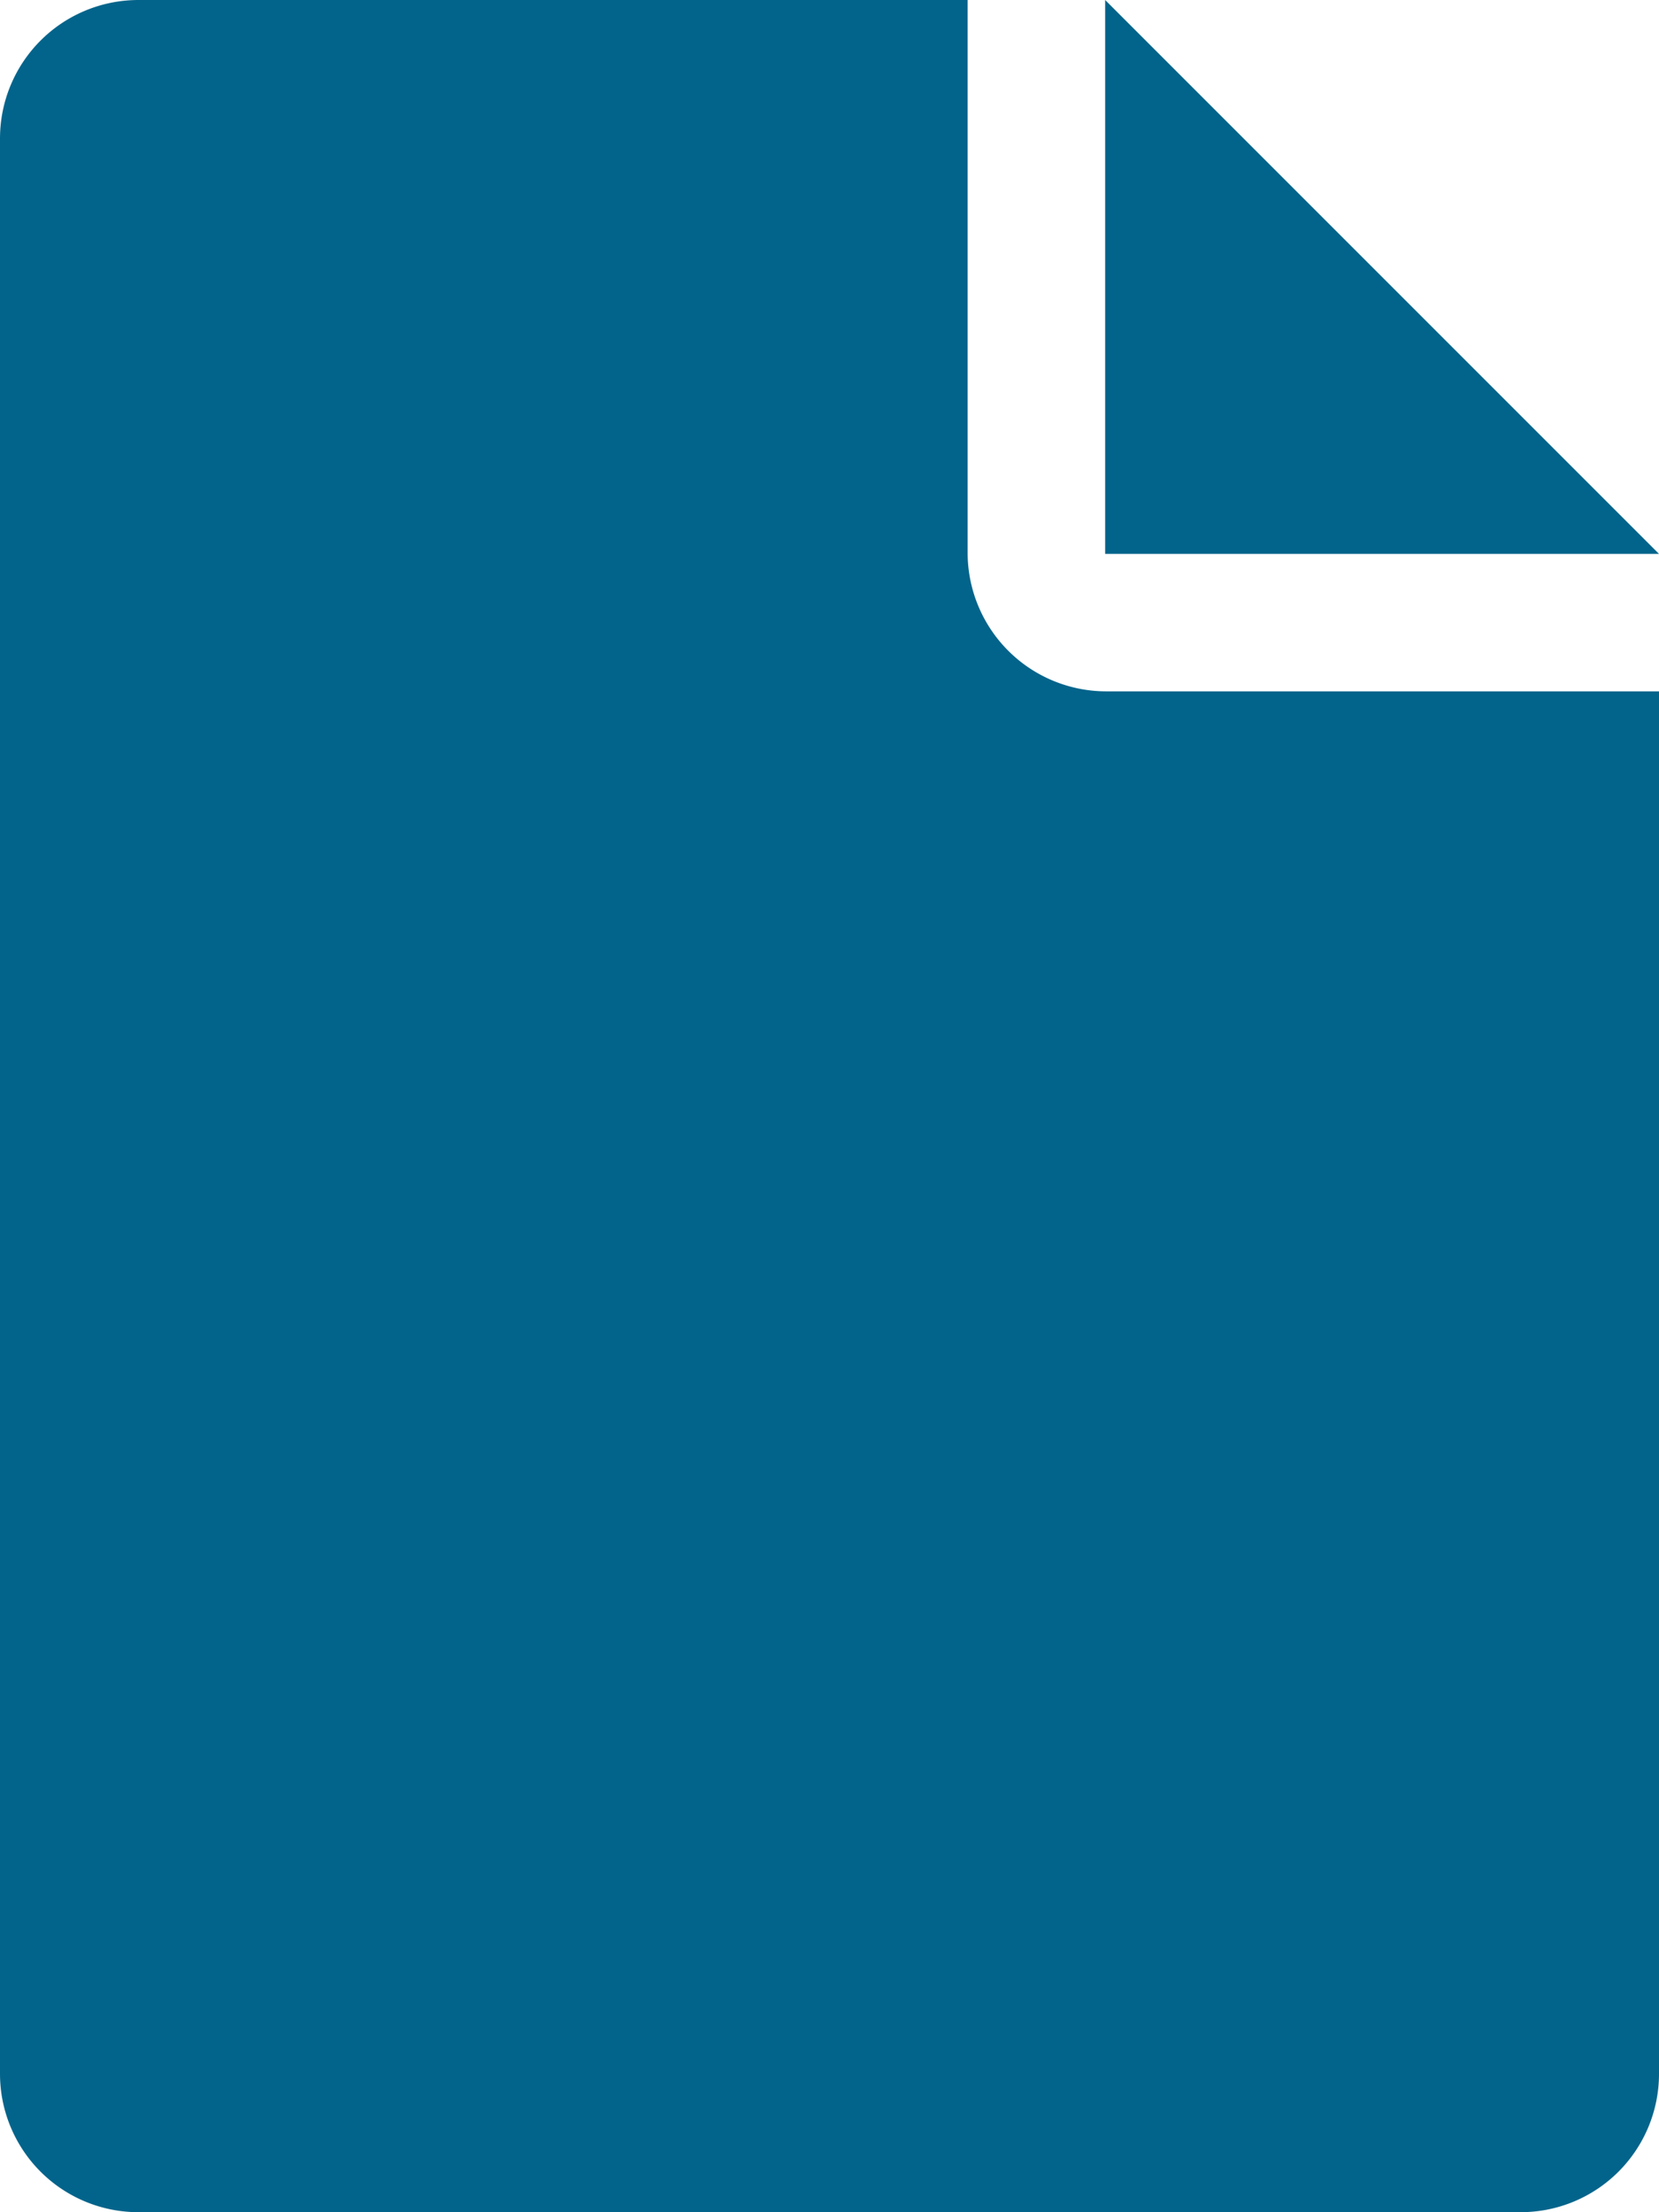
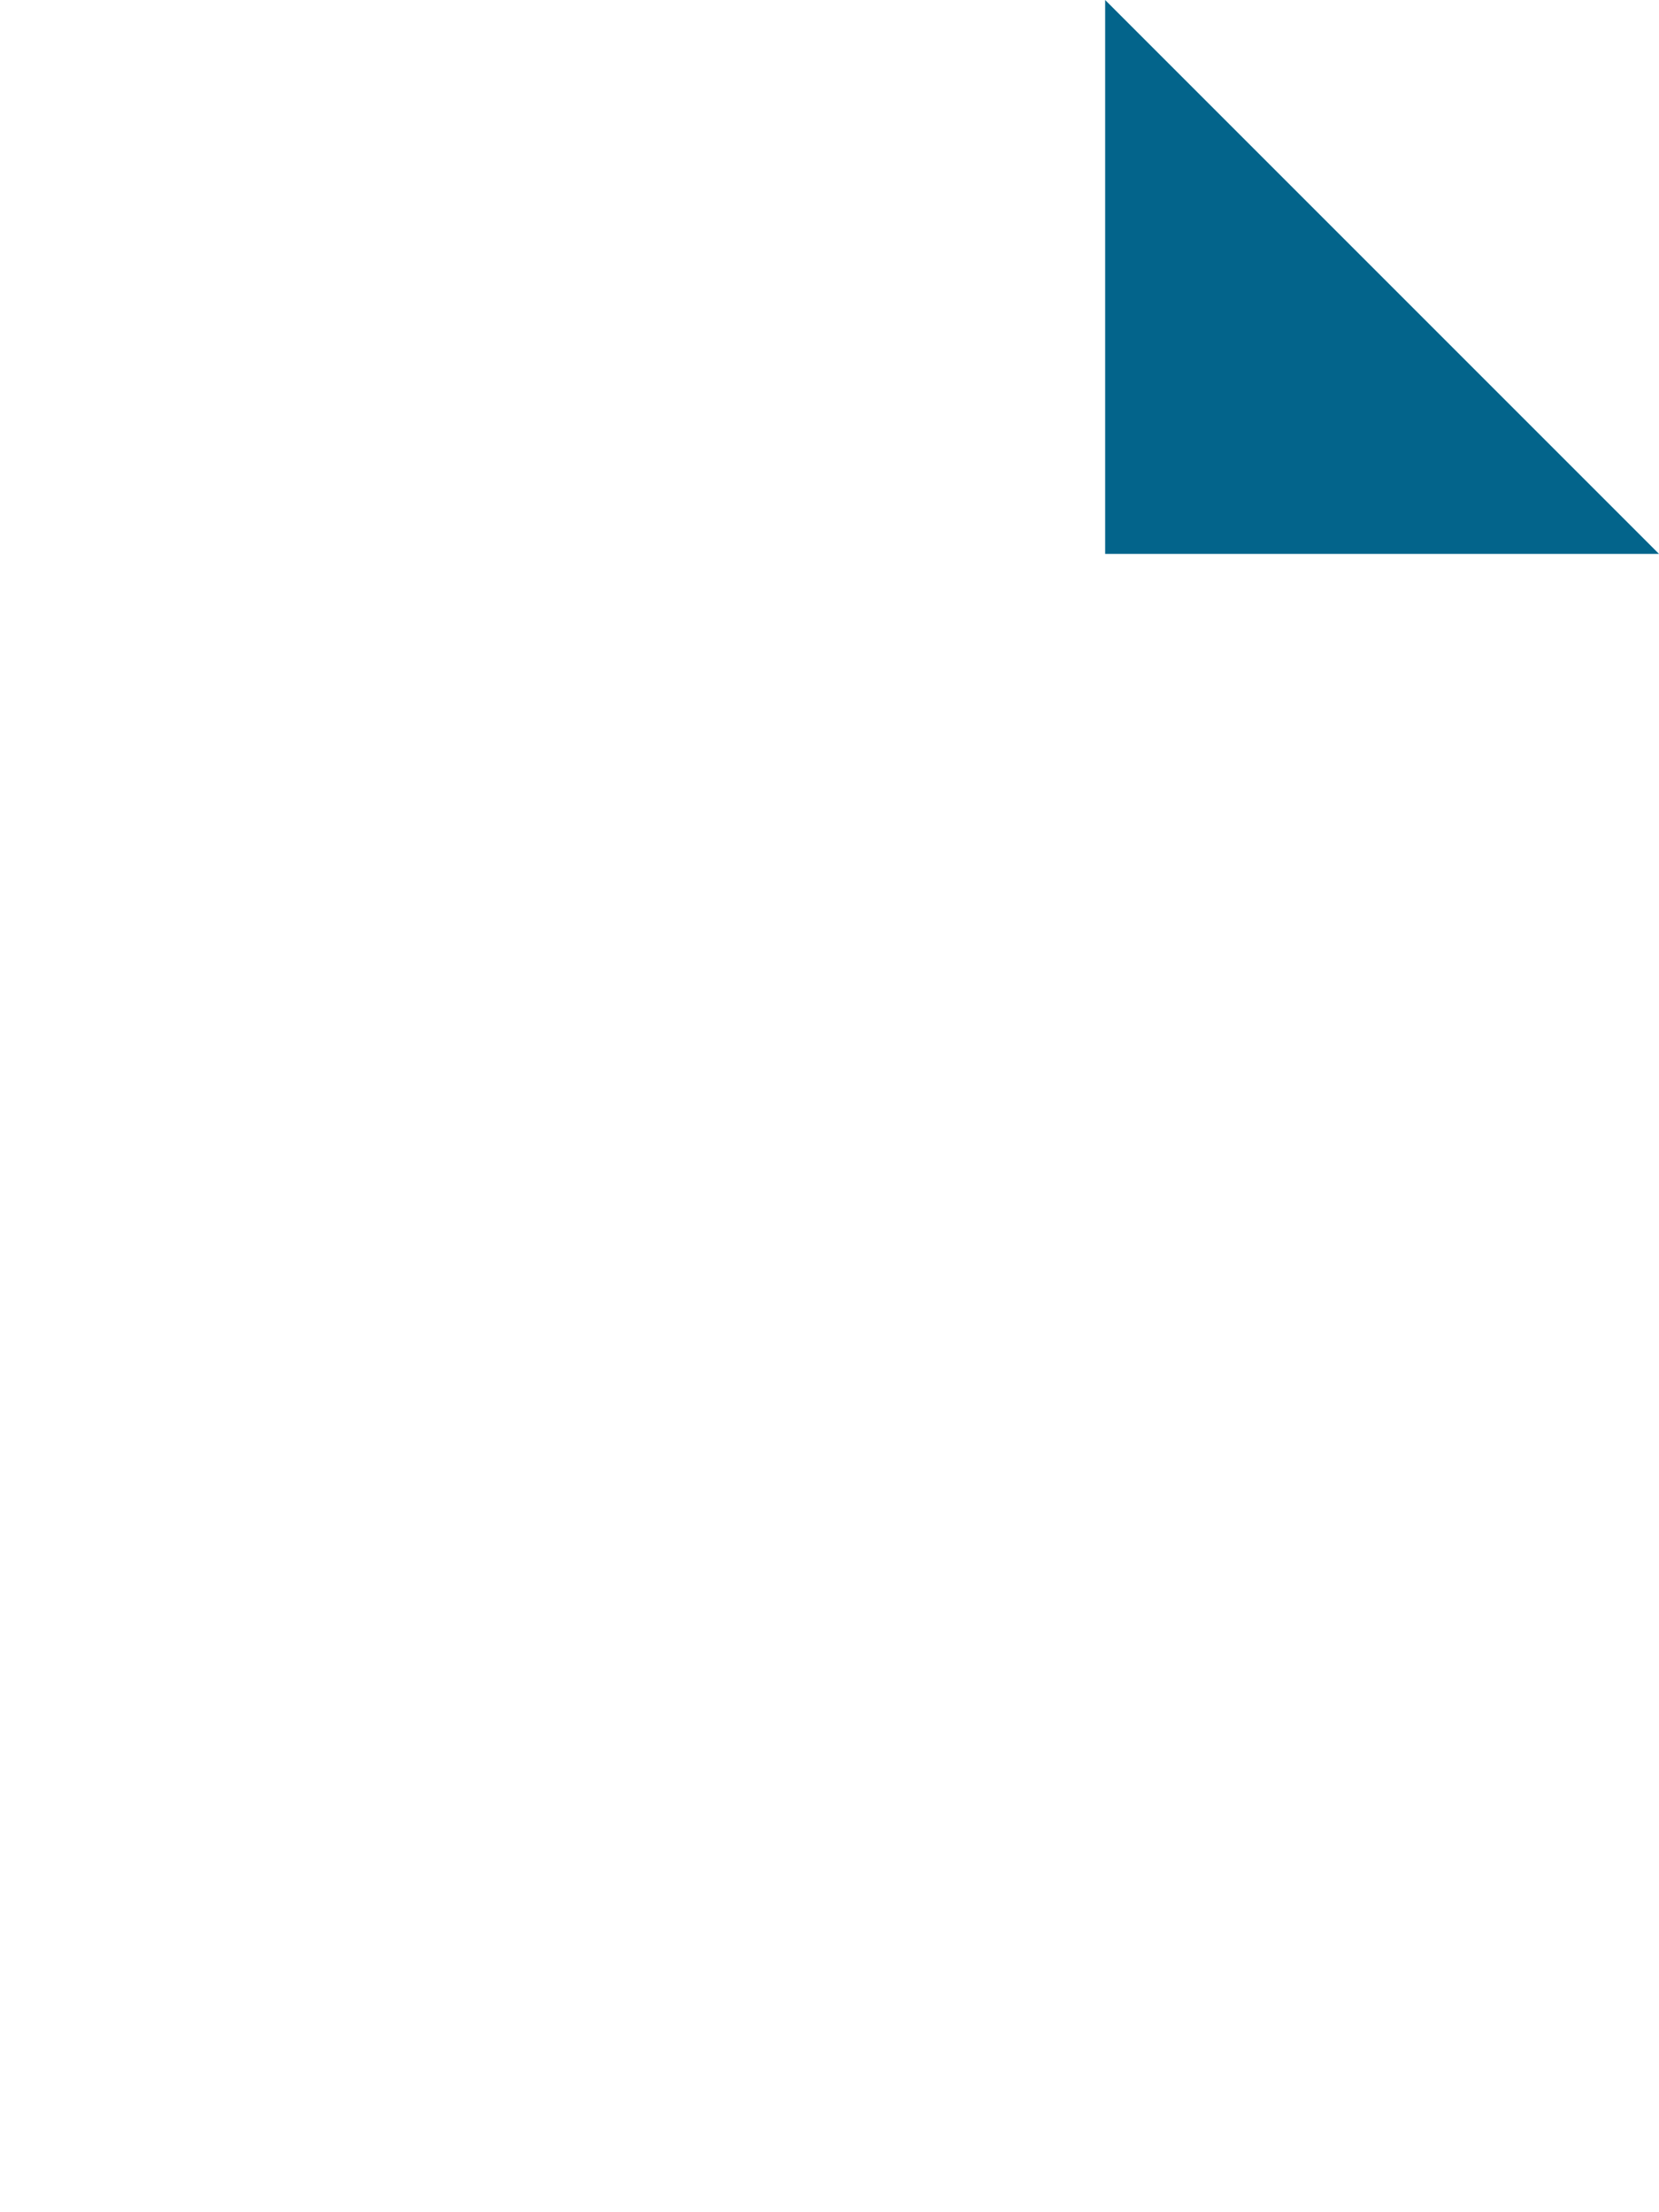
<svg xmlns="http://www.w3.org/2000/svg" width="19" height="25.333" viewBox="0 0 19 25.333">
  <defs>
    <style>.a{fill:none;}.b{fill:#03648b;}.c{clip-path:url(#a);}</style>
    <clipPath id="a">
-       <rect class="a" width="19" height="25.333" />
-     </clipPath>
+       </clipPath>
  </defs>
  <g transform="translate(0 0)">
    <path class="b" d="M17,0V6.343h6.343Z" transform="translate(-4.343)" />
    <g transform="translate(0 0)">
      <g class="c">
-         <path class="b" d="M12.666,7.917a1.588,1.588,0,0,1-1.584-1.584V0h-9.5A1.586,1.586,0,0,0,0,1.583V23.749a1.585,1.585,0,0,0,1.583,1.584H17.416A1.584,1.584,0,0,0,19,23.749V7.917Z" />
-       </g>
+         </g>
    </g>
  </g>
</svg>